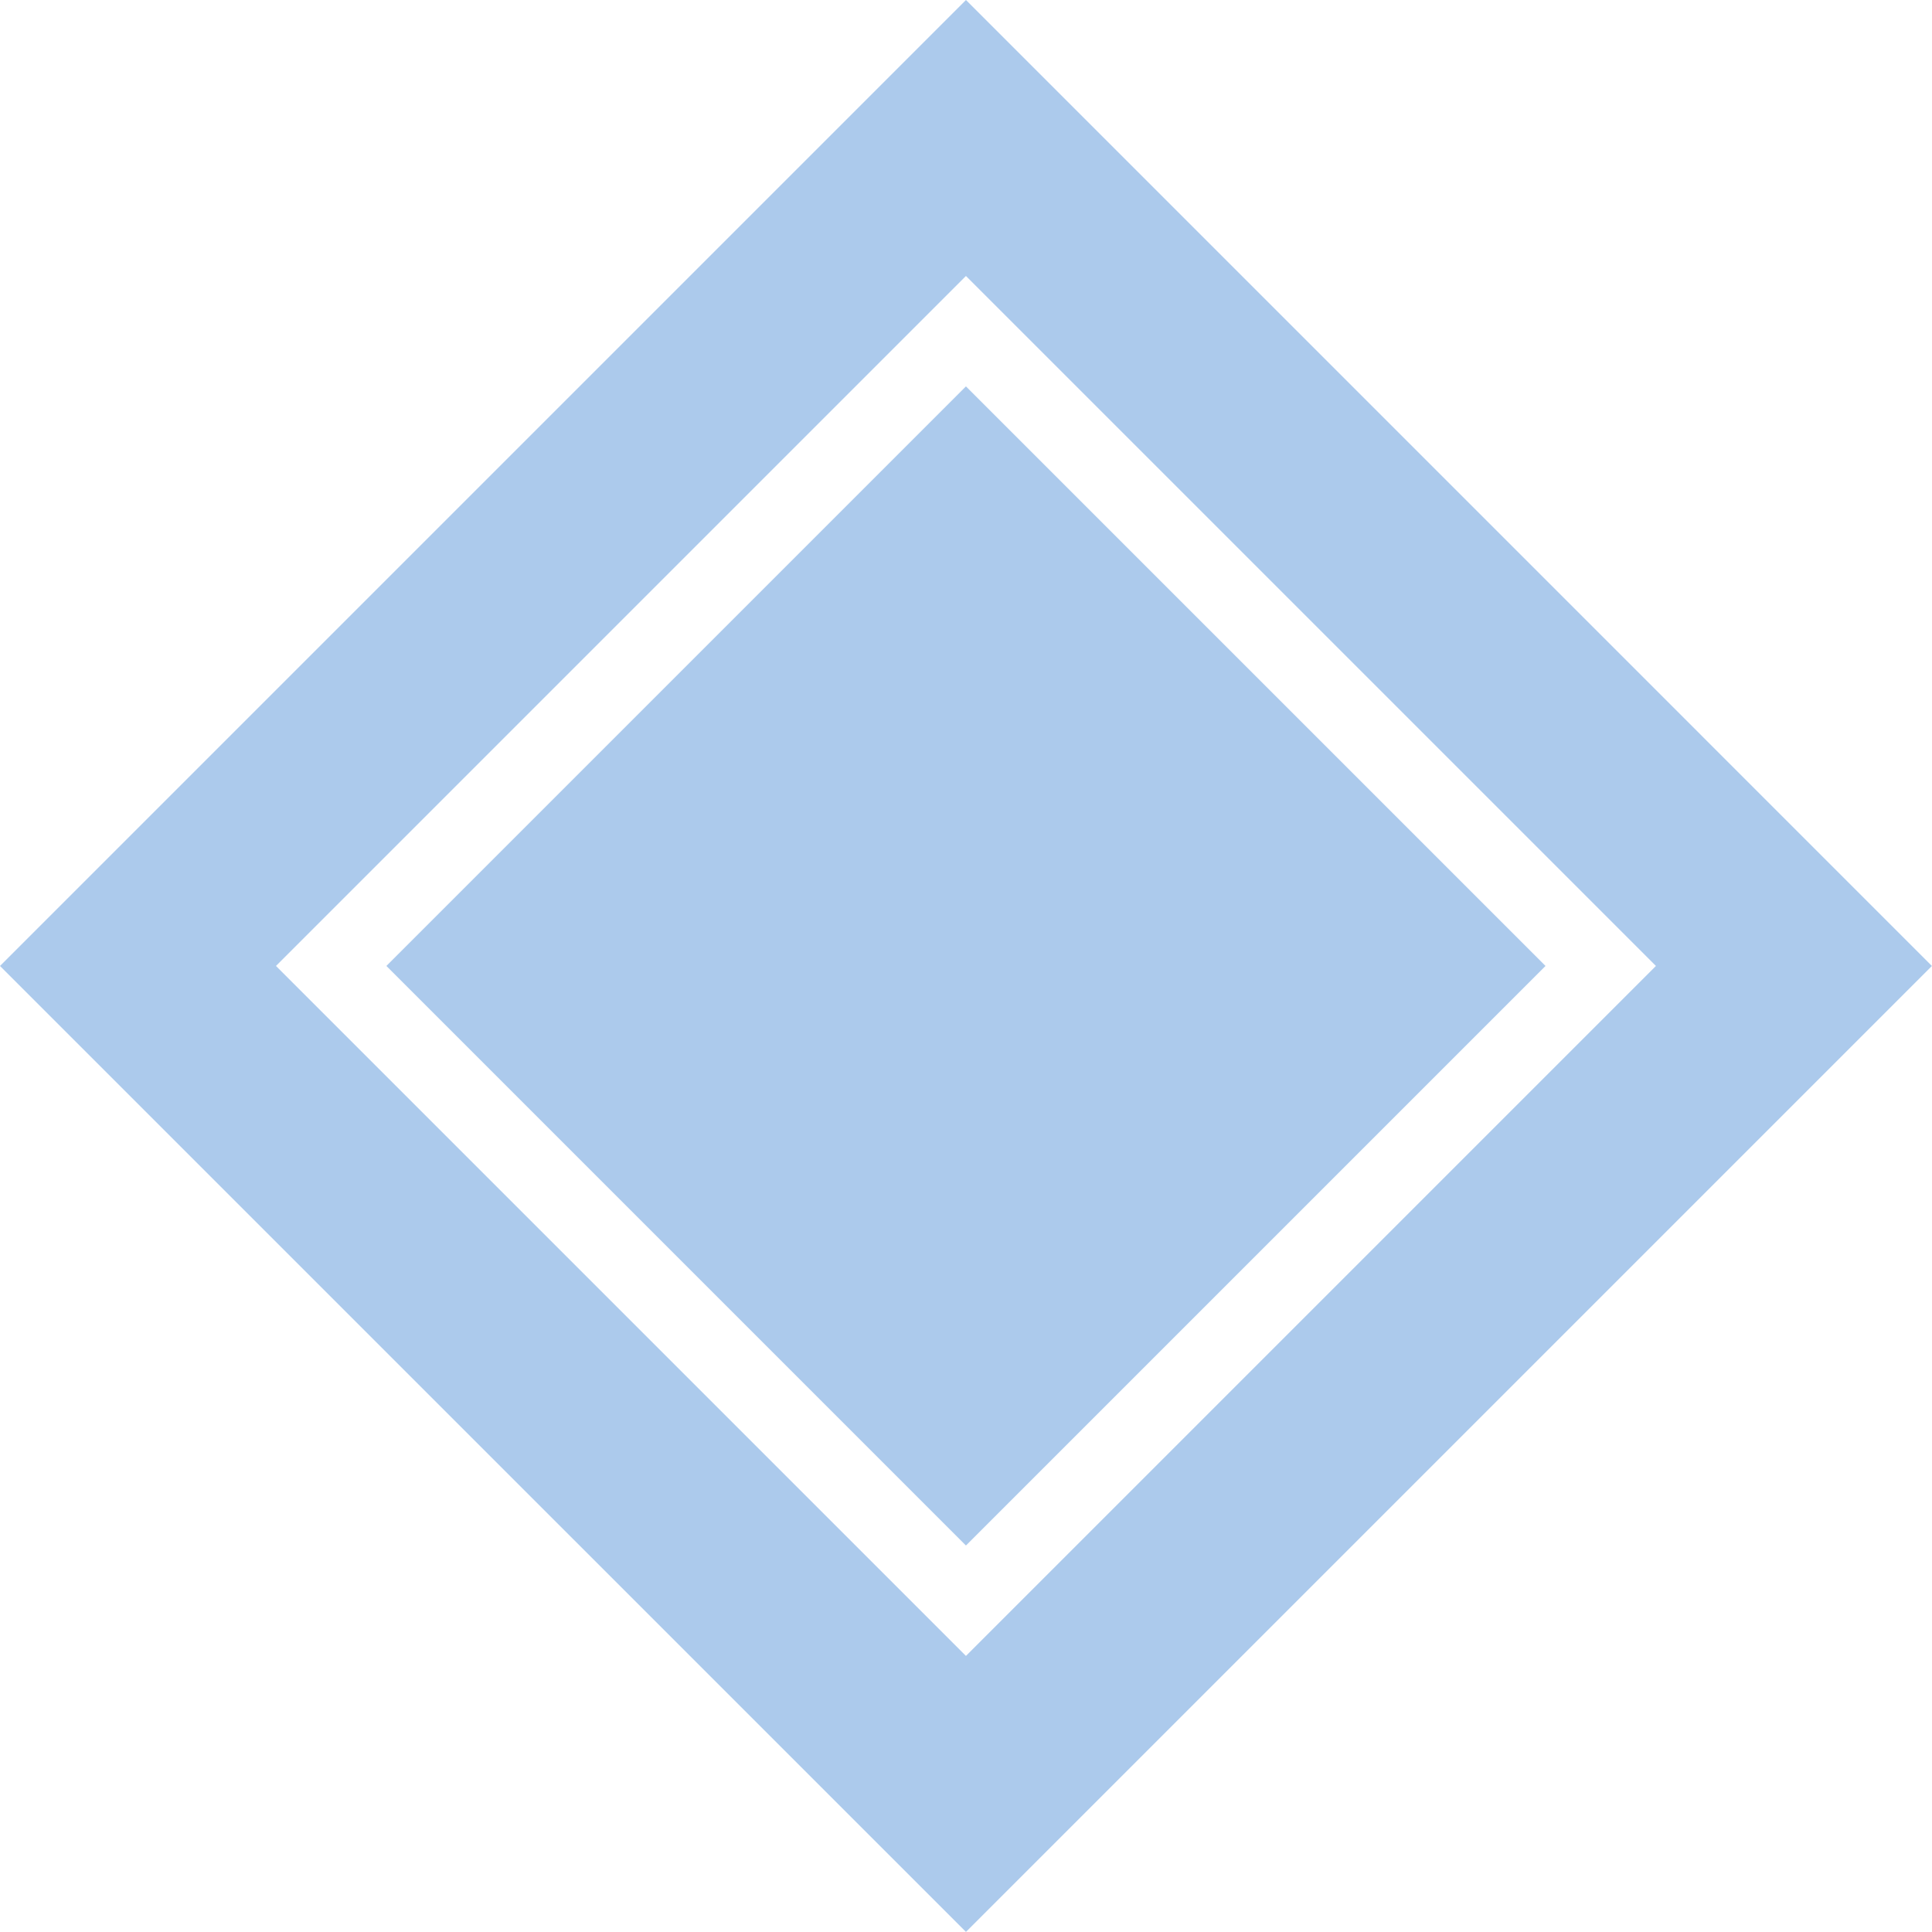
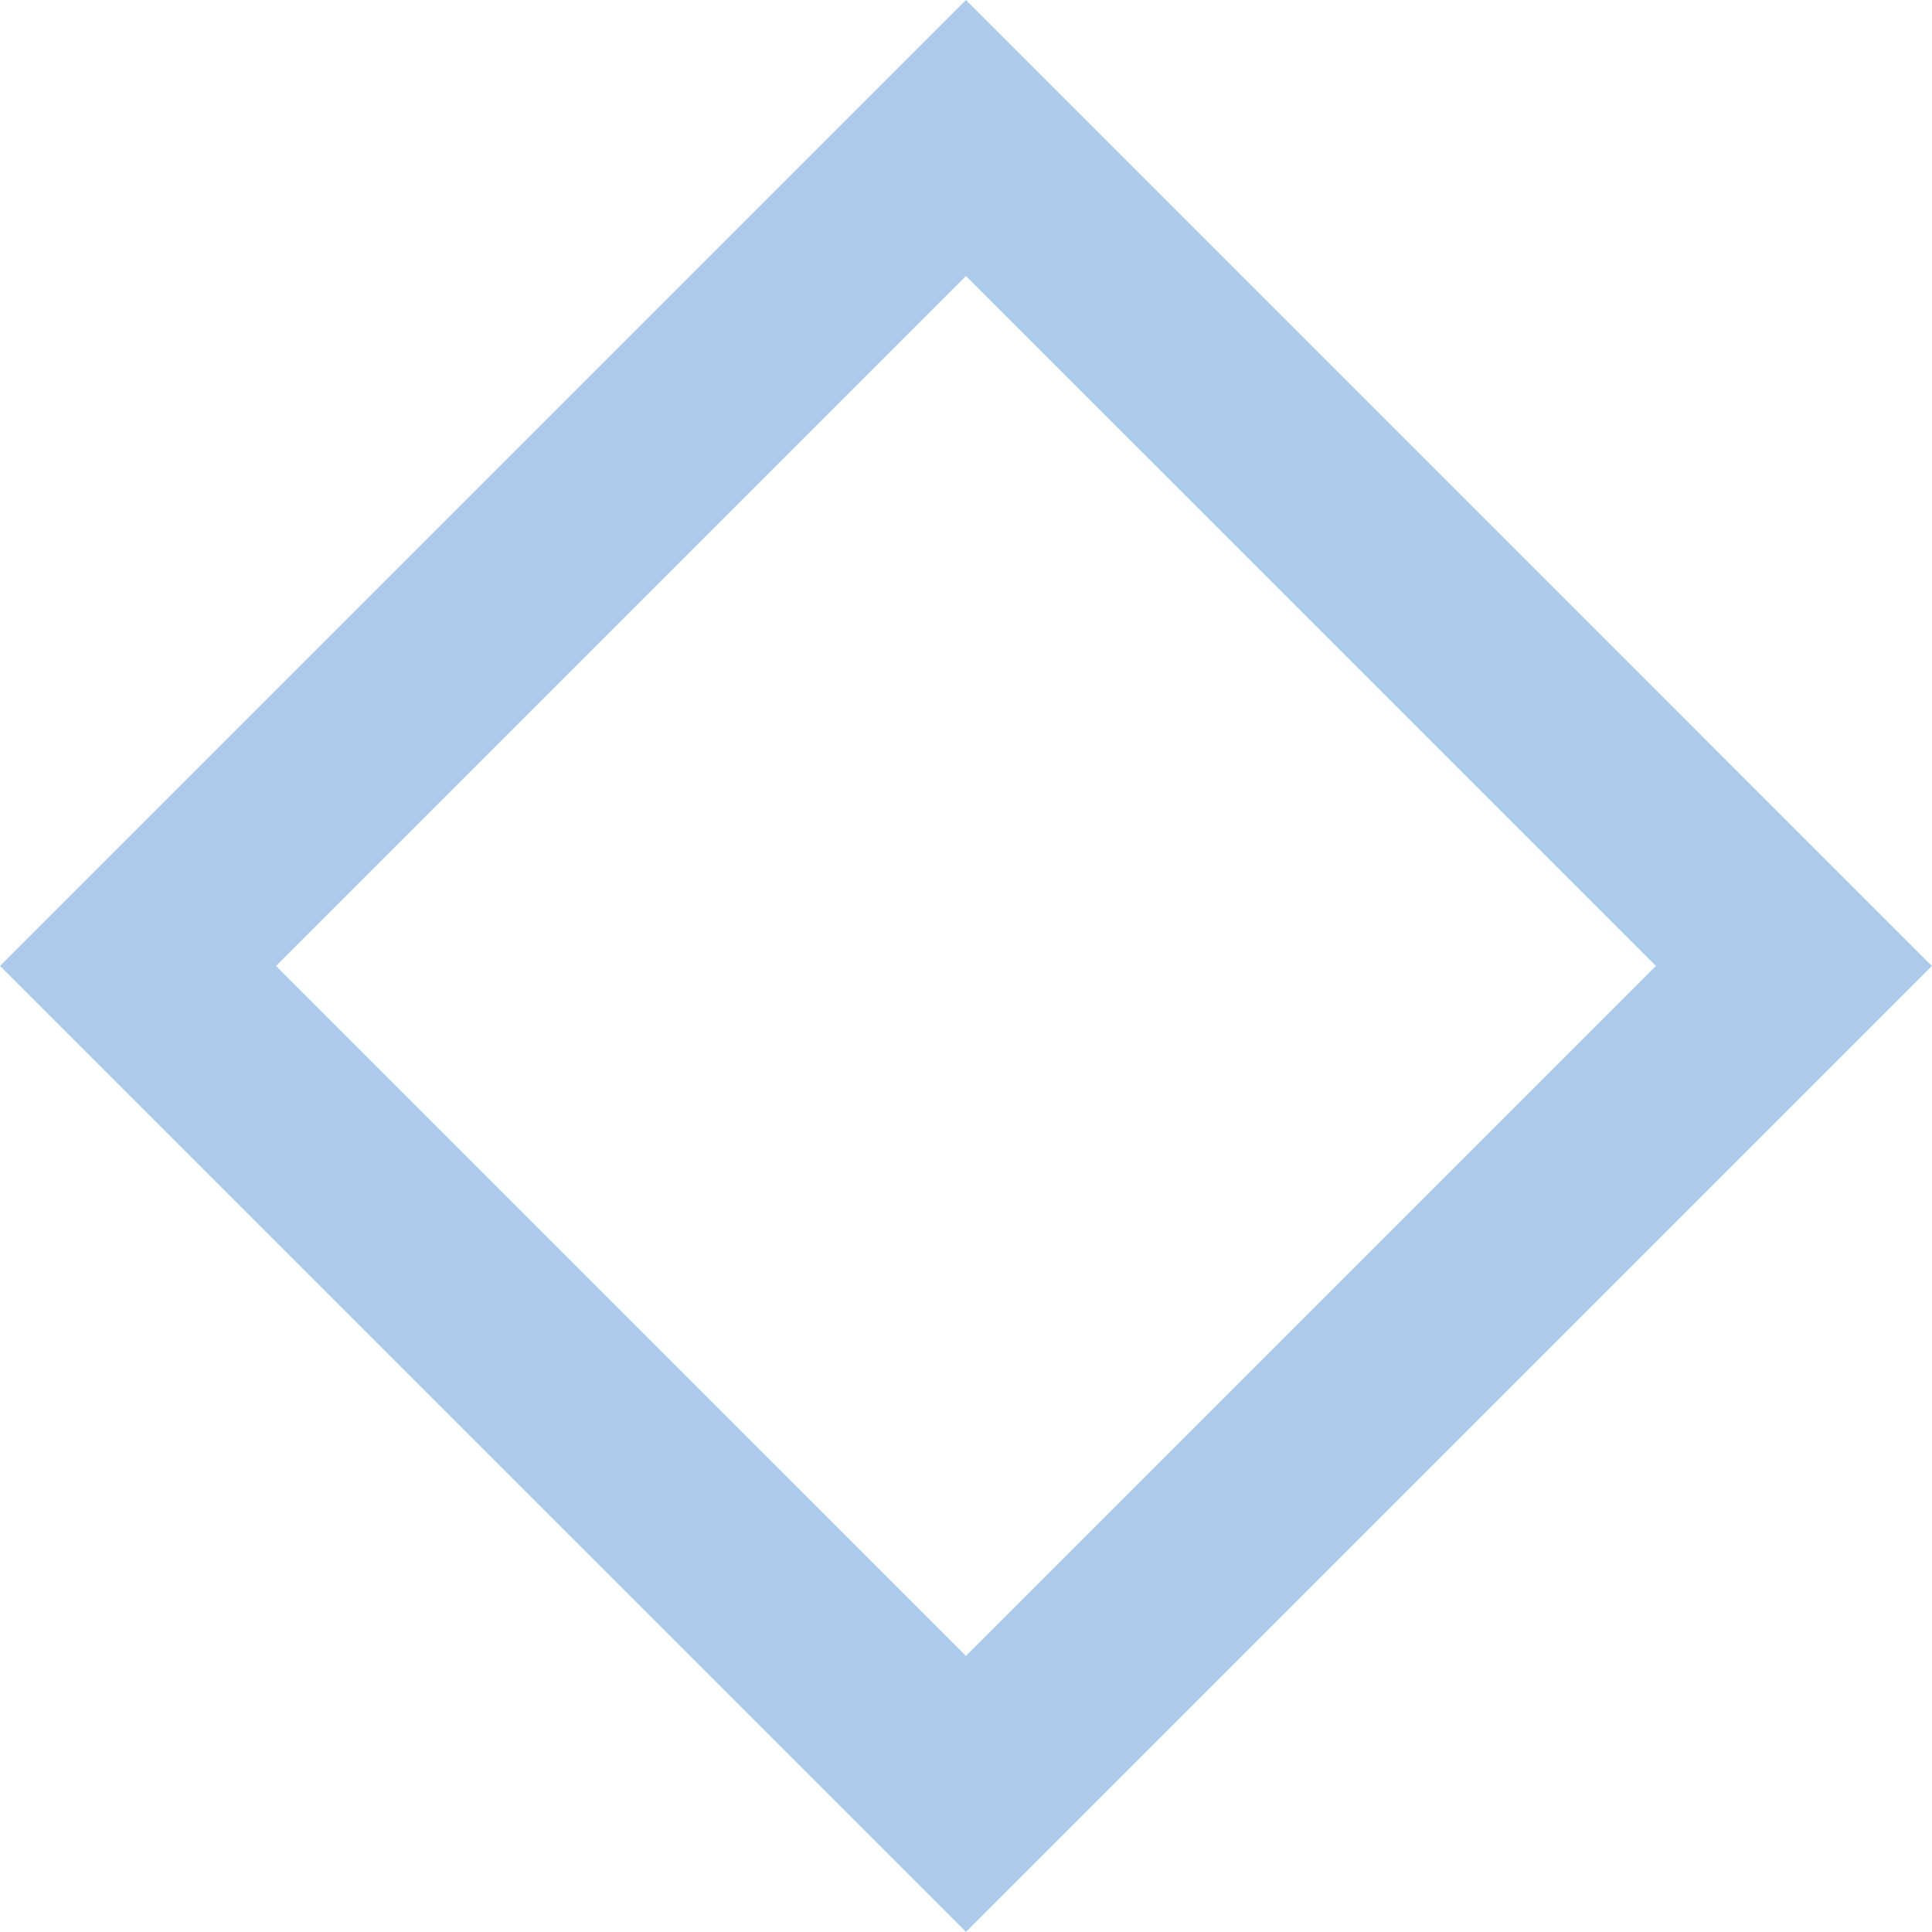
<svg xmlns="http://www.w3.org/2000/svg" width="99" height="99" viewBox="0 0 99 99" fill="none">
-   <path d="M49.497 19.799L79.196 49.497L49.497 79.196L19.799 49.497L49.497 19.799Z" fill="#ACCAEC" />
  <path fill-rule="evenodd" clip-rule="evenodd" d="M98.995 49.498L49.498 0L0 49.498L49.498 98.995L98.995 49.498ZM49.497 14.142L84.853 49.497L49.497 84.853L14.142 49.497L49.497 14.142Z" fill="#ACCAEC" />
</svg>